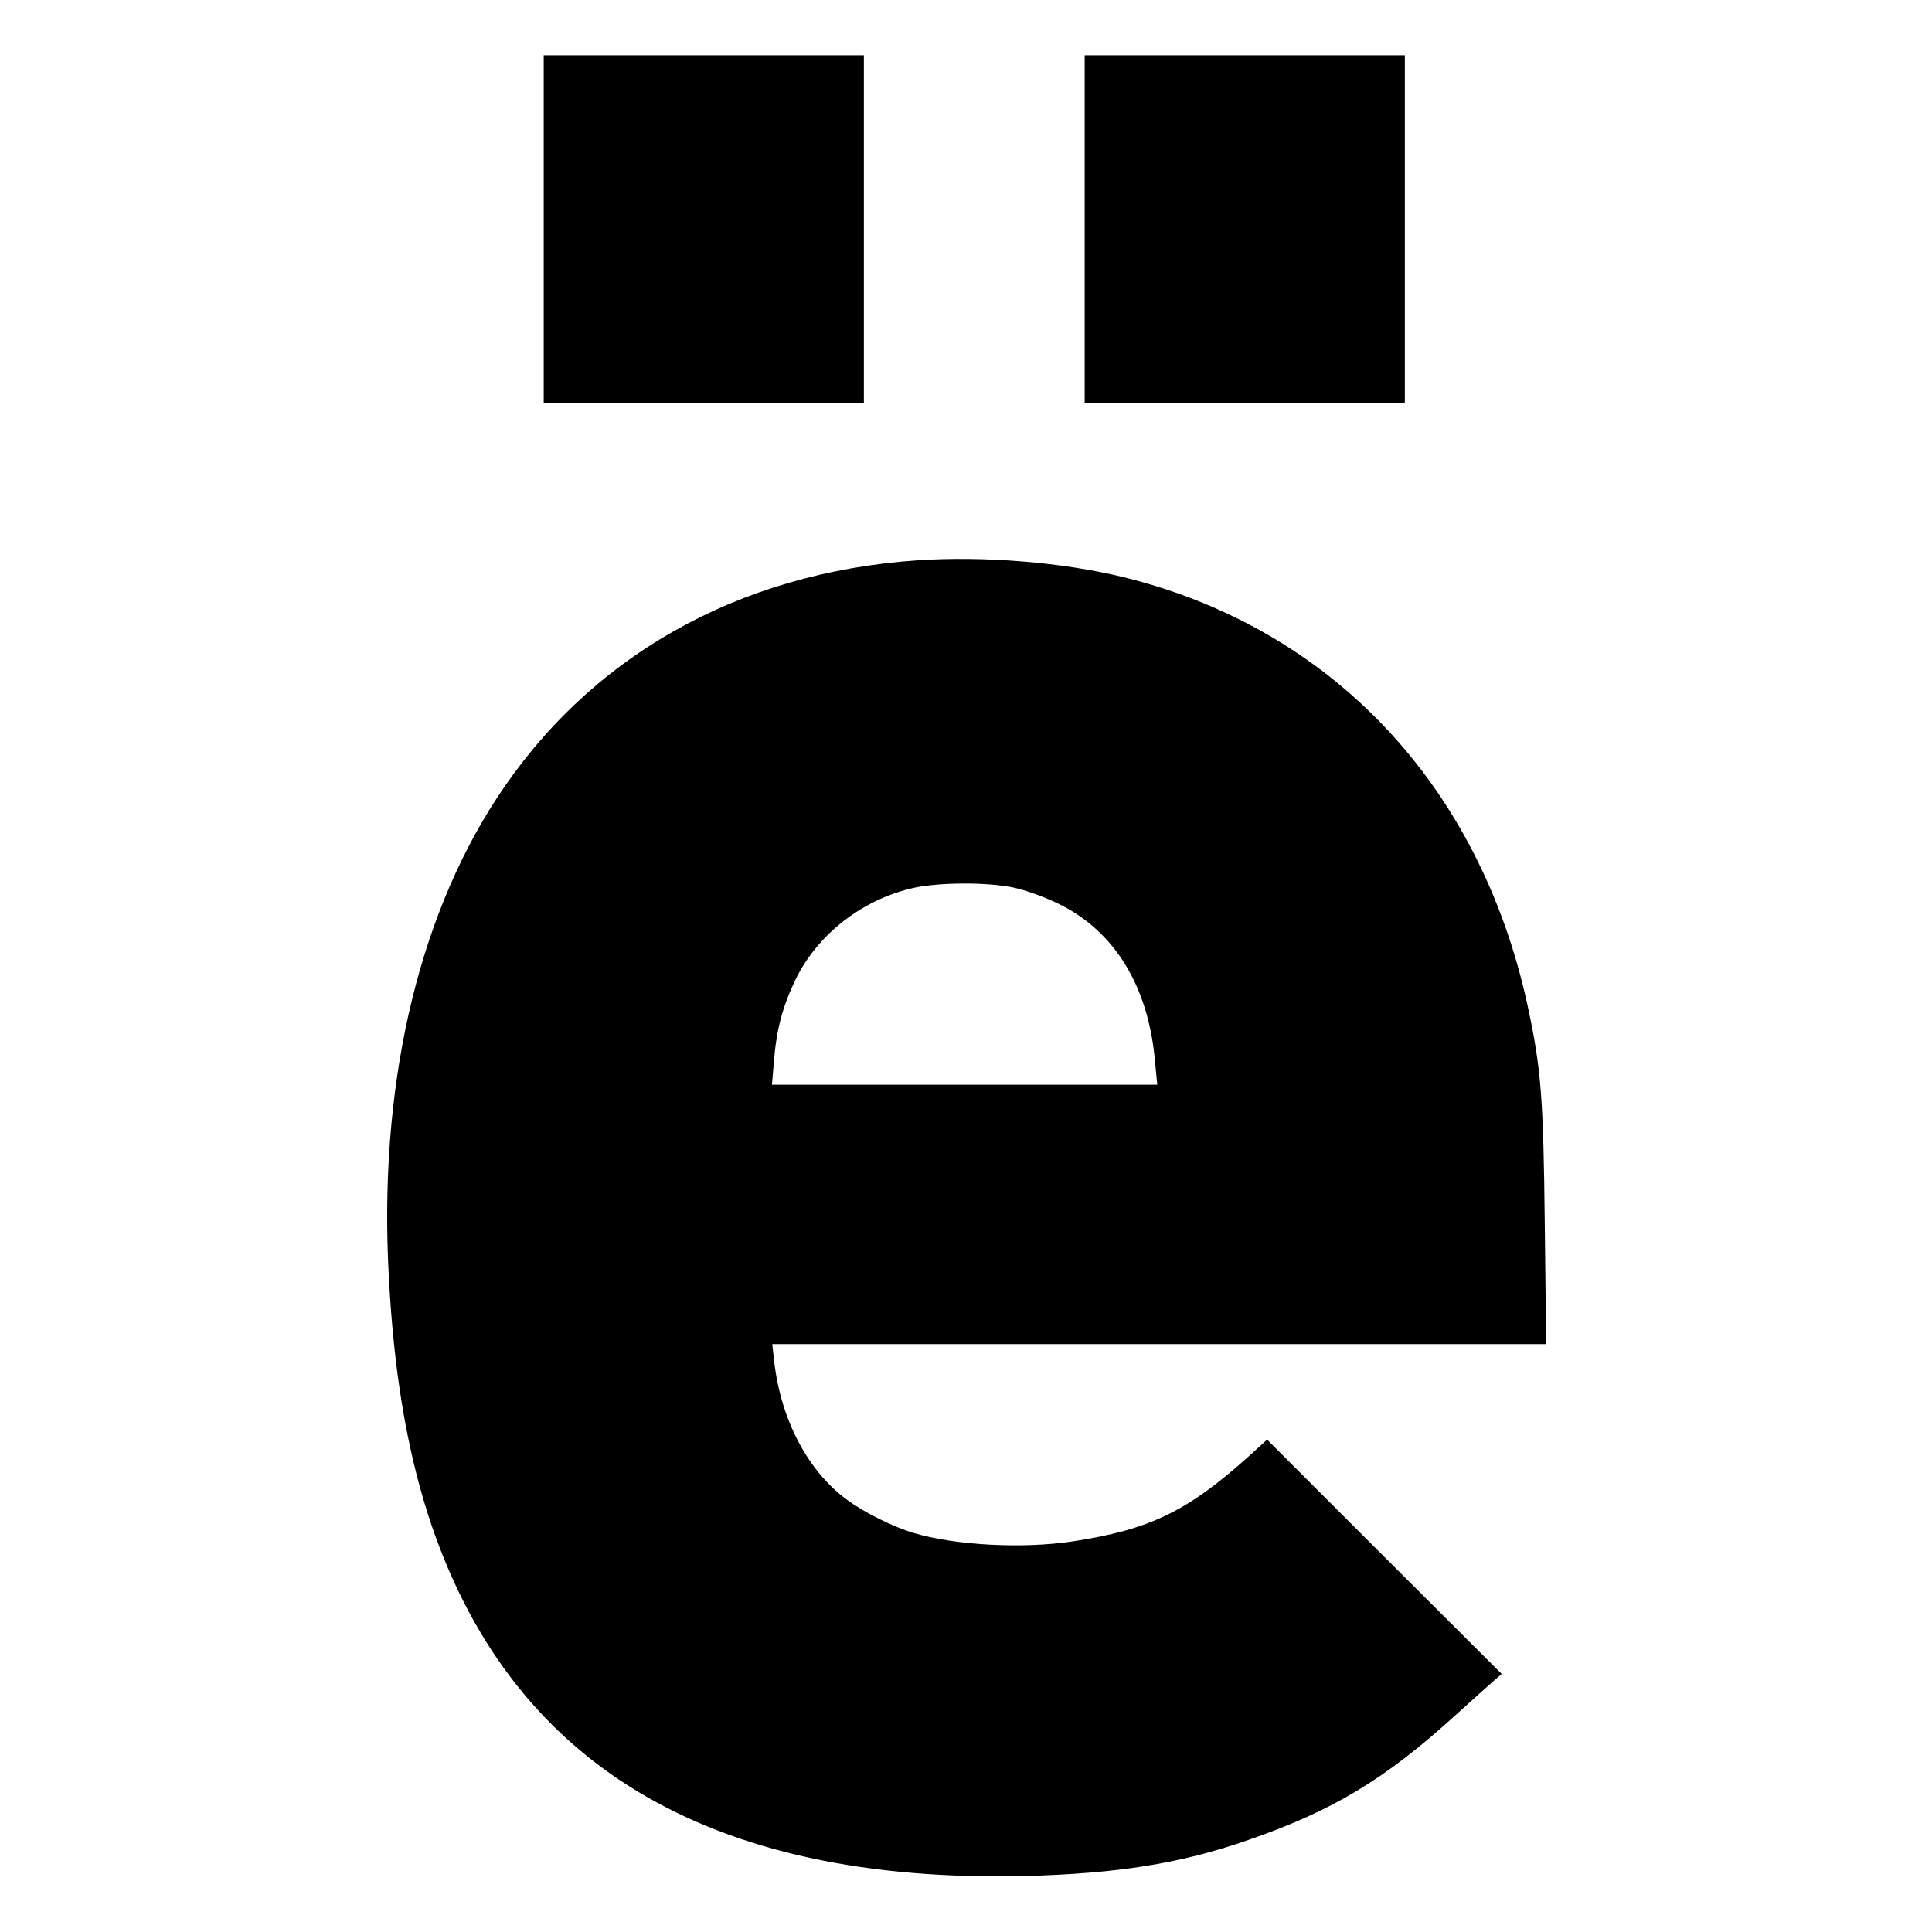
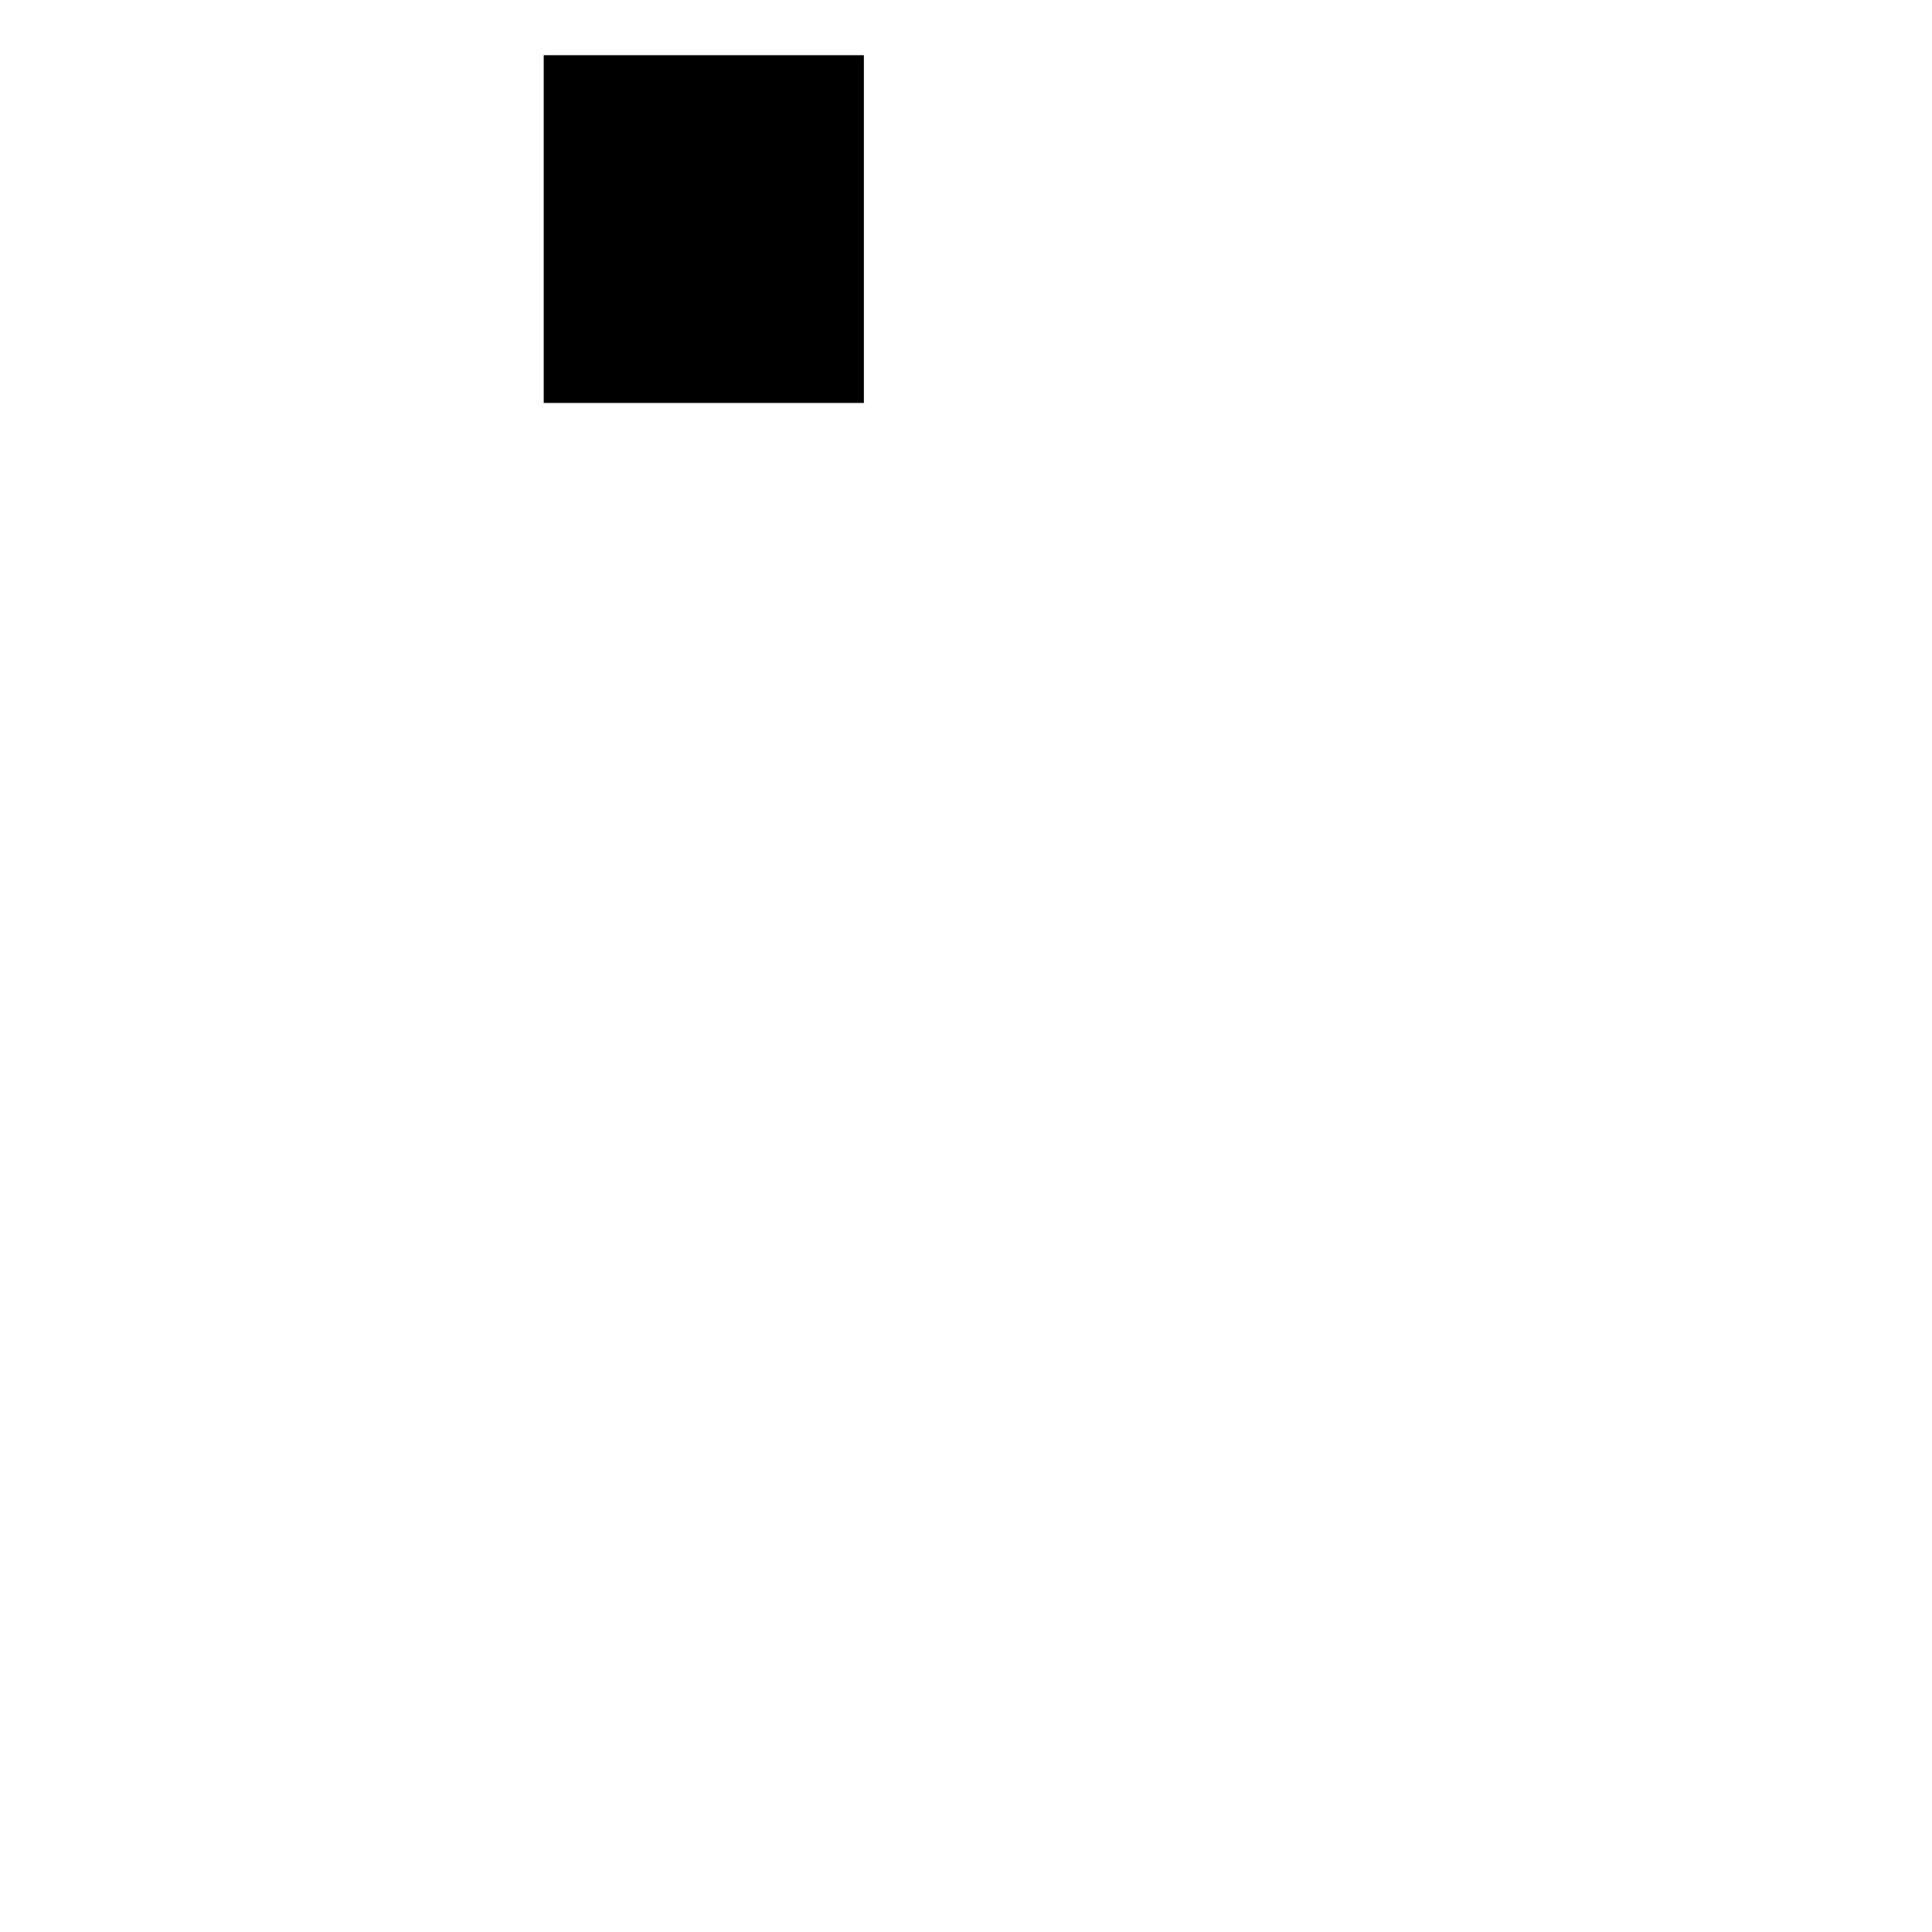
<svg xmlns="http://www.w3.org/2000/svg" version="1.0" width="700pt" height="700pt" viewBox="0 0 700 700" preserveAspectRatio="xMidYMid meet">
  <g transform="translate(0,700) scale(0.1,-0.1)" fill="#000000" stroke="none">
    <path d="M1970 6170 l0 -630 580 0 580 0 0 630 0 630 -580 0 -580 0 0 -630z" />
-     <path d="M3930 6170 l0 -630 580 0 580 0 0 630 0 630 -580 0 -580 0 0 -630z" />
-     <path d="M3325 4970 c-653 -45 -1192 -350 -1527 -865 -290 -446 -427 -1055 -389 -1734 18 -339 64 -613 141 -856 290 -904 1014 -1341 2170 -1312 329 9 556 45 796 128 311 107 501 221 758 455 60 54 122 110 138 124 l29 25 -425 424 -425 425 -66 -60 c-224 -201 -359 -266 -640 -309 -182 -27 -425 -14 -575 31 -72 21 -181 75 -241 120 -142 104 -240 290 -264 502 l-7 62 1402 0 1402 0 -5 433 c-5 462 -13 566 -63 797 -174 796 -710 1364 -1464 1549 -222 54 -504 77 -745 61z m343 -1185 c45 -9 115 -34 168 -60 203 -99 326 -300 349 -573 l8 -82 -698 0 -698 0 7 83 c9 116 31 199 78 297 80 166 246 294 433 334 93 19 257 20 353 1z" />
  </g>
</svg>